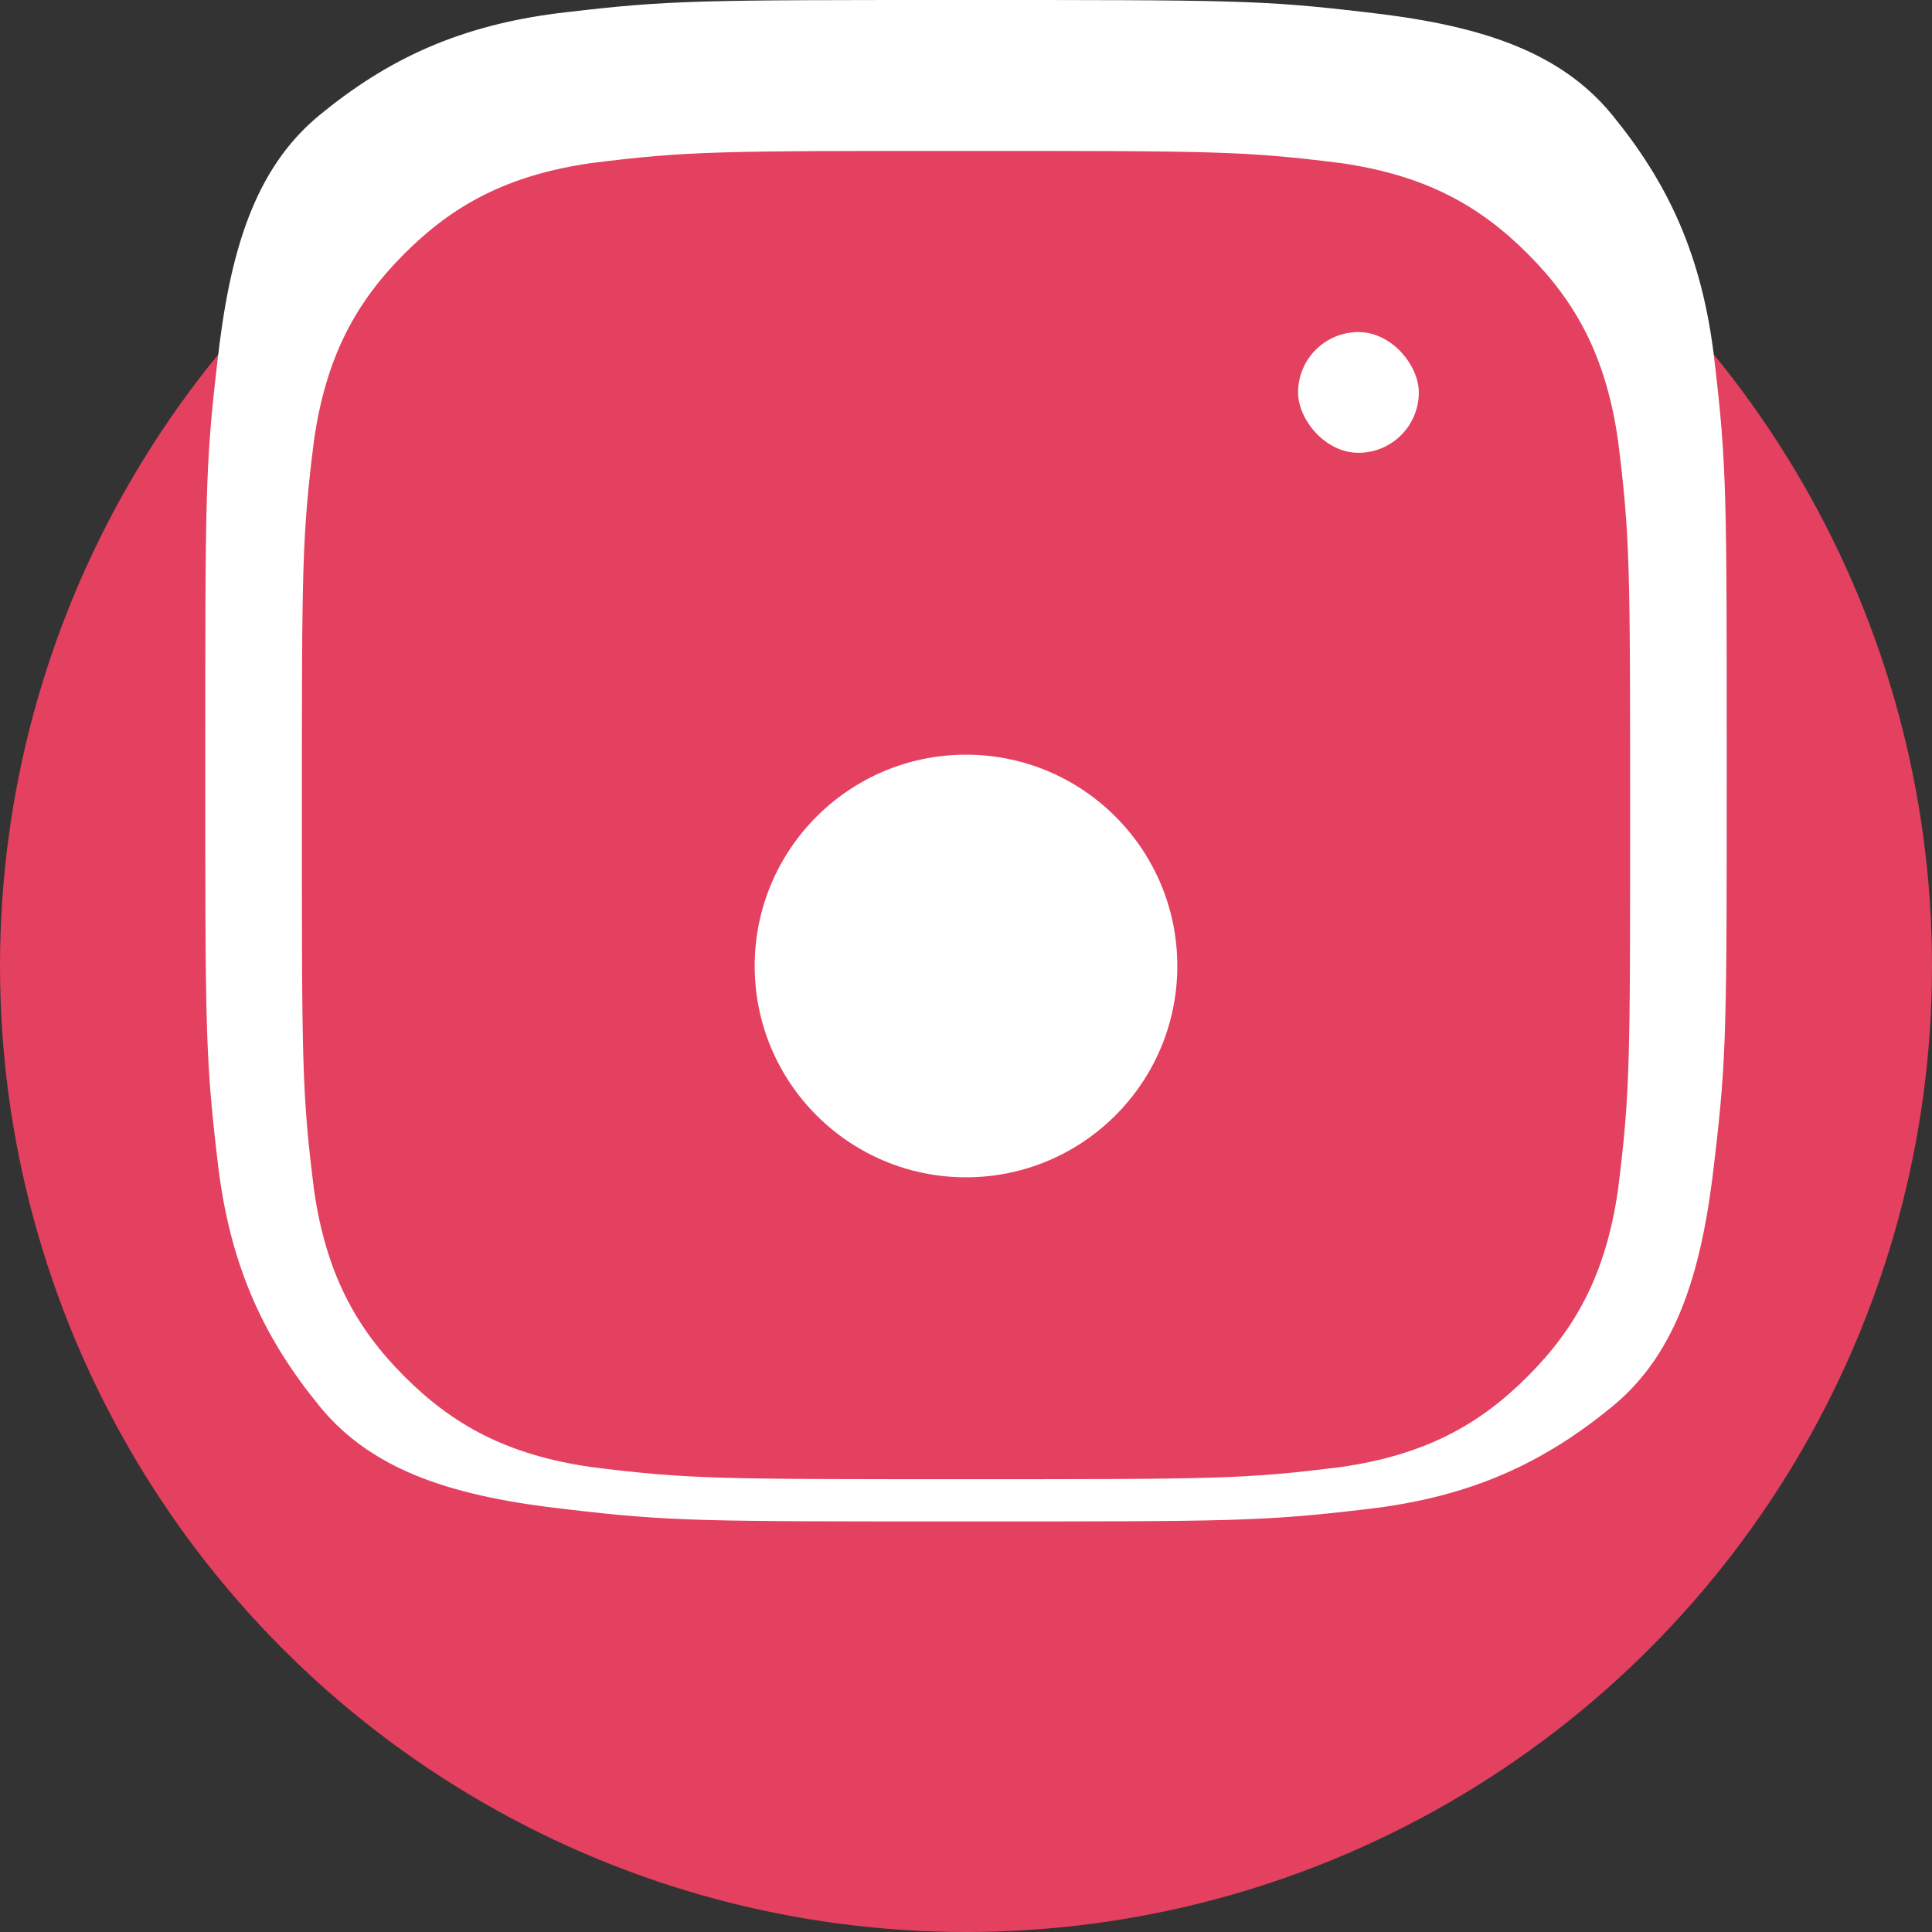
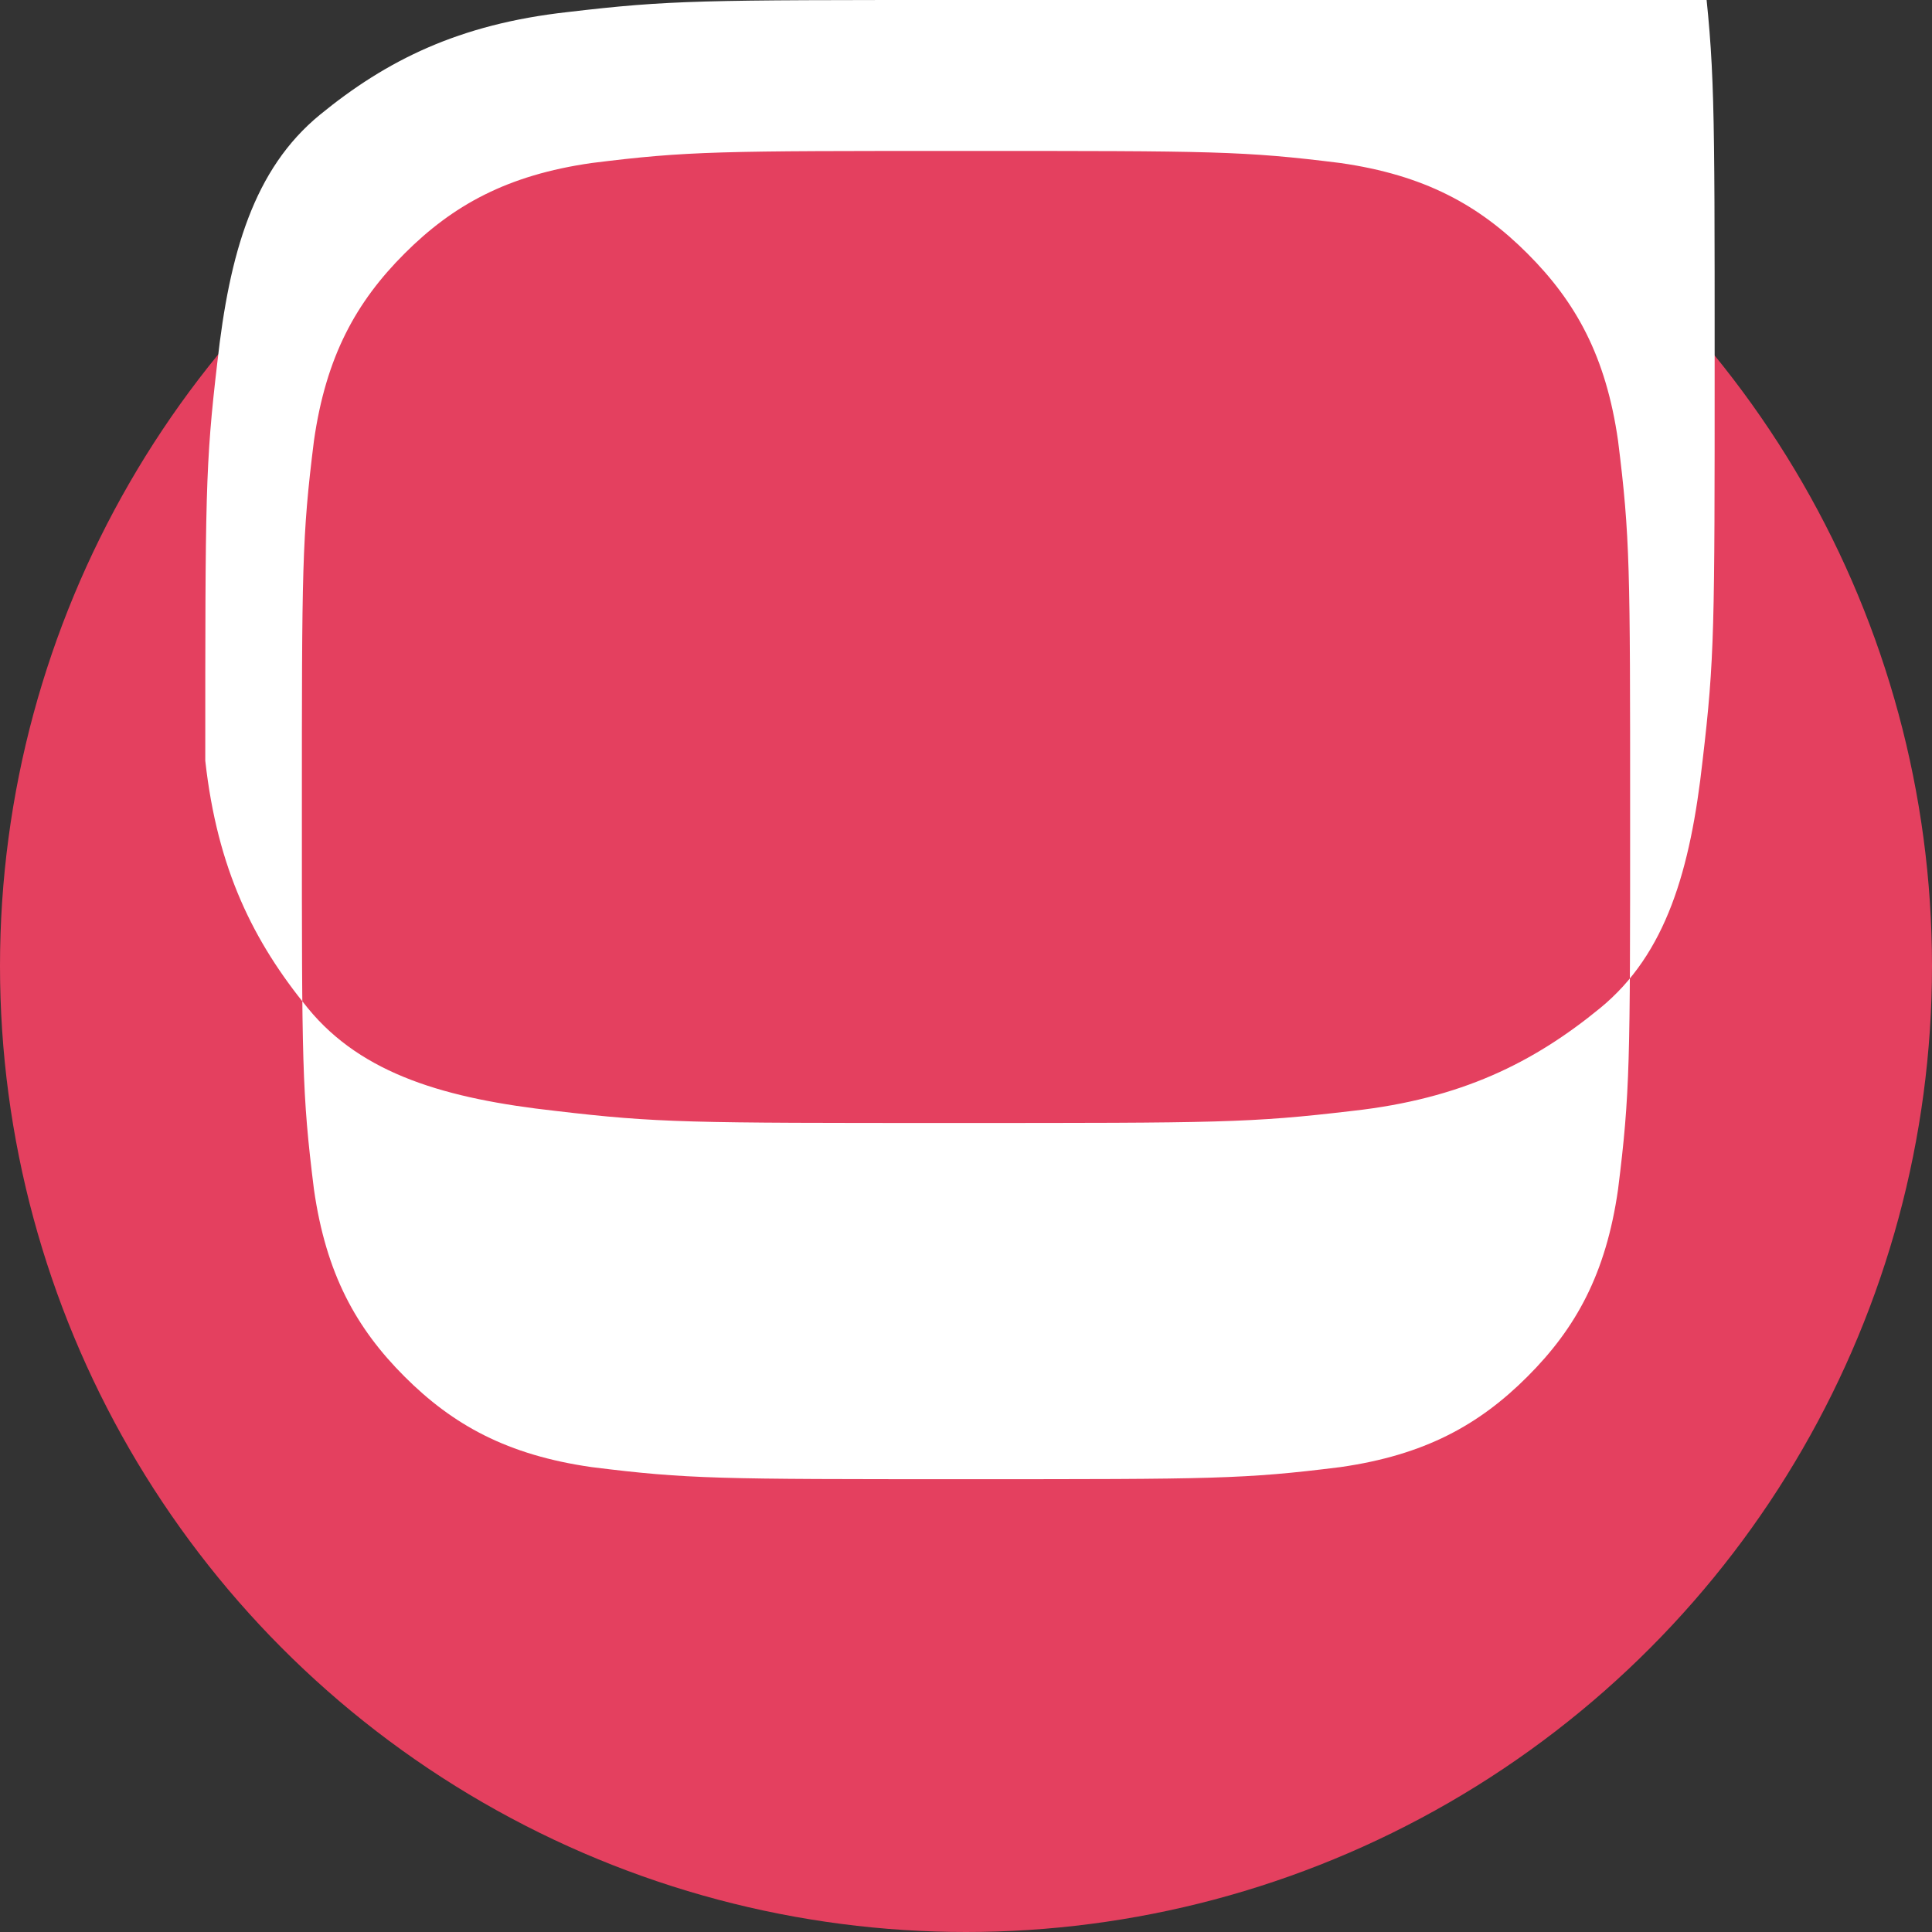
<svg xmlns="http://www.w3.org/2000/svg" width="32" height="32" viewBox="0 0 32 32">
  <rect x="0" y="0" width="32" height="32" fill="#333333" stroke="none" />
  <circle cx="16" cy="16" r="16" fill="#E4405F" />
-   <path d="M16 2.5c4.1 0 4.6 0 6.2 0.2 1.4 0.2 2.3 0.7 3.1 1.5 0.8 0.8 1.3 1.7 1.5 3.1 0.2 1.6 0.2 2.1 0.2 6.2s0 4.6-0.2 6.2c-0.2 1.4-0.7 2.3-1.5 3.1-0.8 0.8-1.7 1.3-3.1 1.5-1.6 0.2-2.1 0.2-6.2 0.2s-4.6 0-6.2-0.2c-1.4-0.2-2.3-0.7-3.1-1.5-0.8-0.8-1.3-1.7-1.5-3.1-0.2-1.6-0.2-2.1-0.2-6.2s0-4.6 0.2-6.2c0.2-1.4 0.7-2.3 1.5-3.1 0.8-0.8 1.7-1.3 3.1-1.5 1.6-0.2 2.1-0.2 6.2-0.2z m0-2.5c-4.4 0-4.9 0-6.6 0.2-1.8 0.2-3 0.8-4.1 1.7-1.1 0.9-1.5 2.3-1.7 4.1-0.2 1.7-0.2 2.2-0.2 6.6s0 4.9 0.2 6.6c0.2 1.8 0.8 3 1.7 4.1 0.9 1.1 2.3 1.5 4.1 1.7 1.7 0.2 2.2 0.2 6.6 0.2s4.9 0 6.6-0.2c1.8-0.2 3-0.8 4.1-1.7 1.1-0.9 1.5-2.3 1.7-4.1 0.2-1.7 0.2-2.2 0.2-6.6s0-4.9-0.2-6.6c-0.2-1.8-0.8-3-1.7-4.1-0.9-1.1-2.3-1.5-4.1-1.7-1.7-0.2-2.2-0.2-6.6-0.2z" fill="white" />
-   <circle cx="16" cy="16" r="3.5" fill="white" />
-   <rect x="21.5" y="5.5" width="2" height="2" rx="1" fill="white" />
+   <path d="M16 2.5c4.1 0 4.6 0 6.2 0.2 1.4 0.2 2.3 0.7 3.1 1.5 0.8 0.8 1.3 1.7 1.5 3.1 0.2 1.6 0.2 2.1 0.2 6.2s0 4.6-0.2 6.2c-0.2 1.4-0.7 2.3-1.5 3.1-0.8 0.8-1.7 1.3-3.1 1.5-1.6 0.2-2.1 0.2-6.2 0.2s-4.6 0-6.2-0.2c-1.4-0.2-2.3-0.7-3.1-1.5-0.8-0.8-1.3-1.7-1.5-3.1-0.2-1.6-0.2-2.1-0.2-6.2s0-4.6 0.2-6.2c0.2-1.4 0.7-2.3 1.5-3.1 0.8-0.8 1.7-1.3 3.1-1.5 1.6-0.2 2.1-0.2 6.2-0.2z m0-2.5c-4.4 0-4.9 0-6.6 0.2-1.8 0.2-3 0.8-4.1 1.7-1.1 0.9-1.5 2.3-1.7 4.1-0.2 1.7-0.2 2.2-0.2 6.6c0.2 1.8 0.8 3 1.7 4.1 0.9 1.1 2.3 1.5 4.1 1.7 1.7 0.2 2.2 0.2 6.6 0.2s4.9 0 6.6-0.2c1.8-0.2 3-0.8 4.1-1.7 1.1-0.9 1.5-2.3 1.7-4.1 0.2-1.7 0.2-2.2 0.2-6.6s0-4.9-0.2-6.6c-0.2-1.8-0.8-3-1.7-4.1-0.9-1.1-2.3-1.5-4.1-1.7-1.7-0.2-2.2-0.2-6.6-0.2z" fill="white" />
</svg>